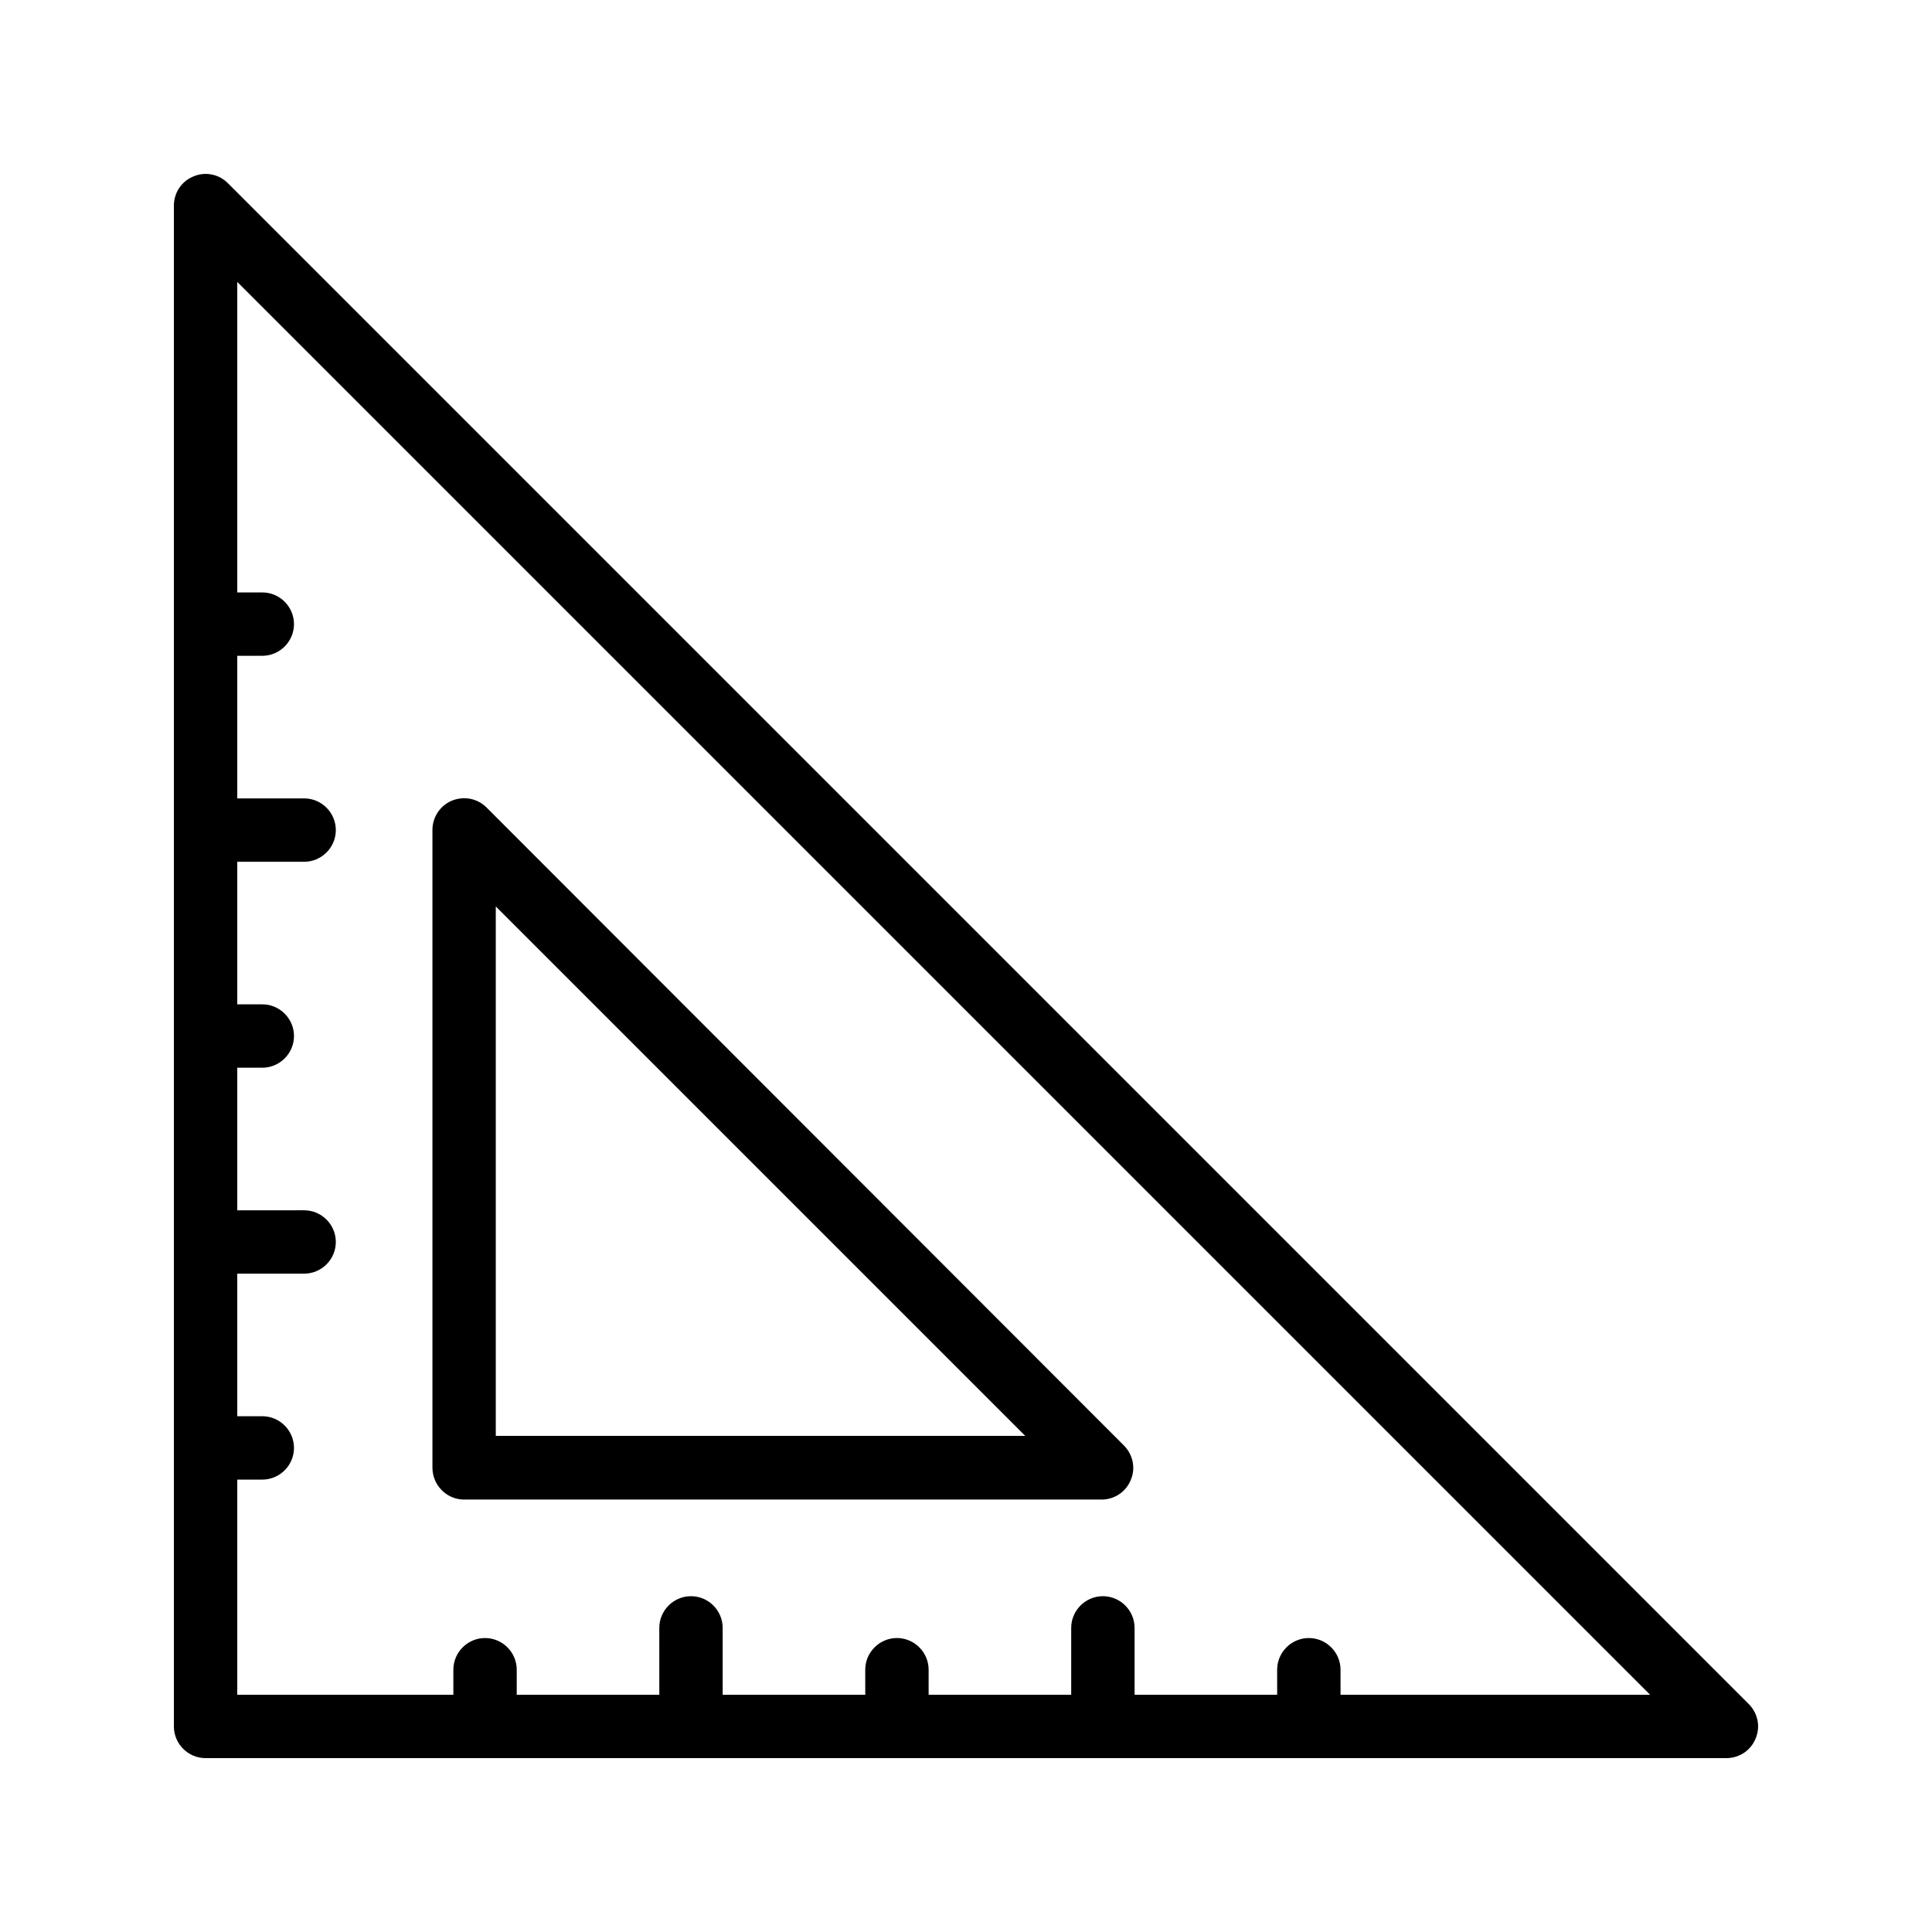
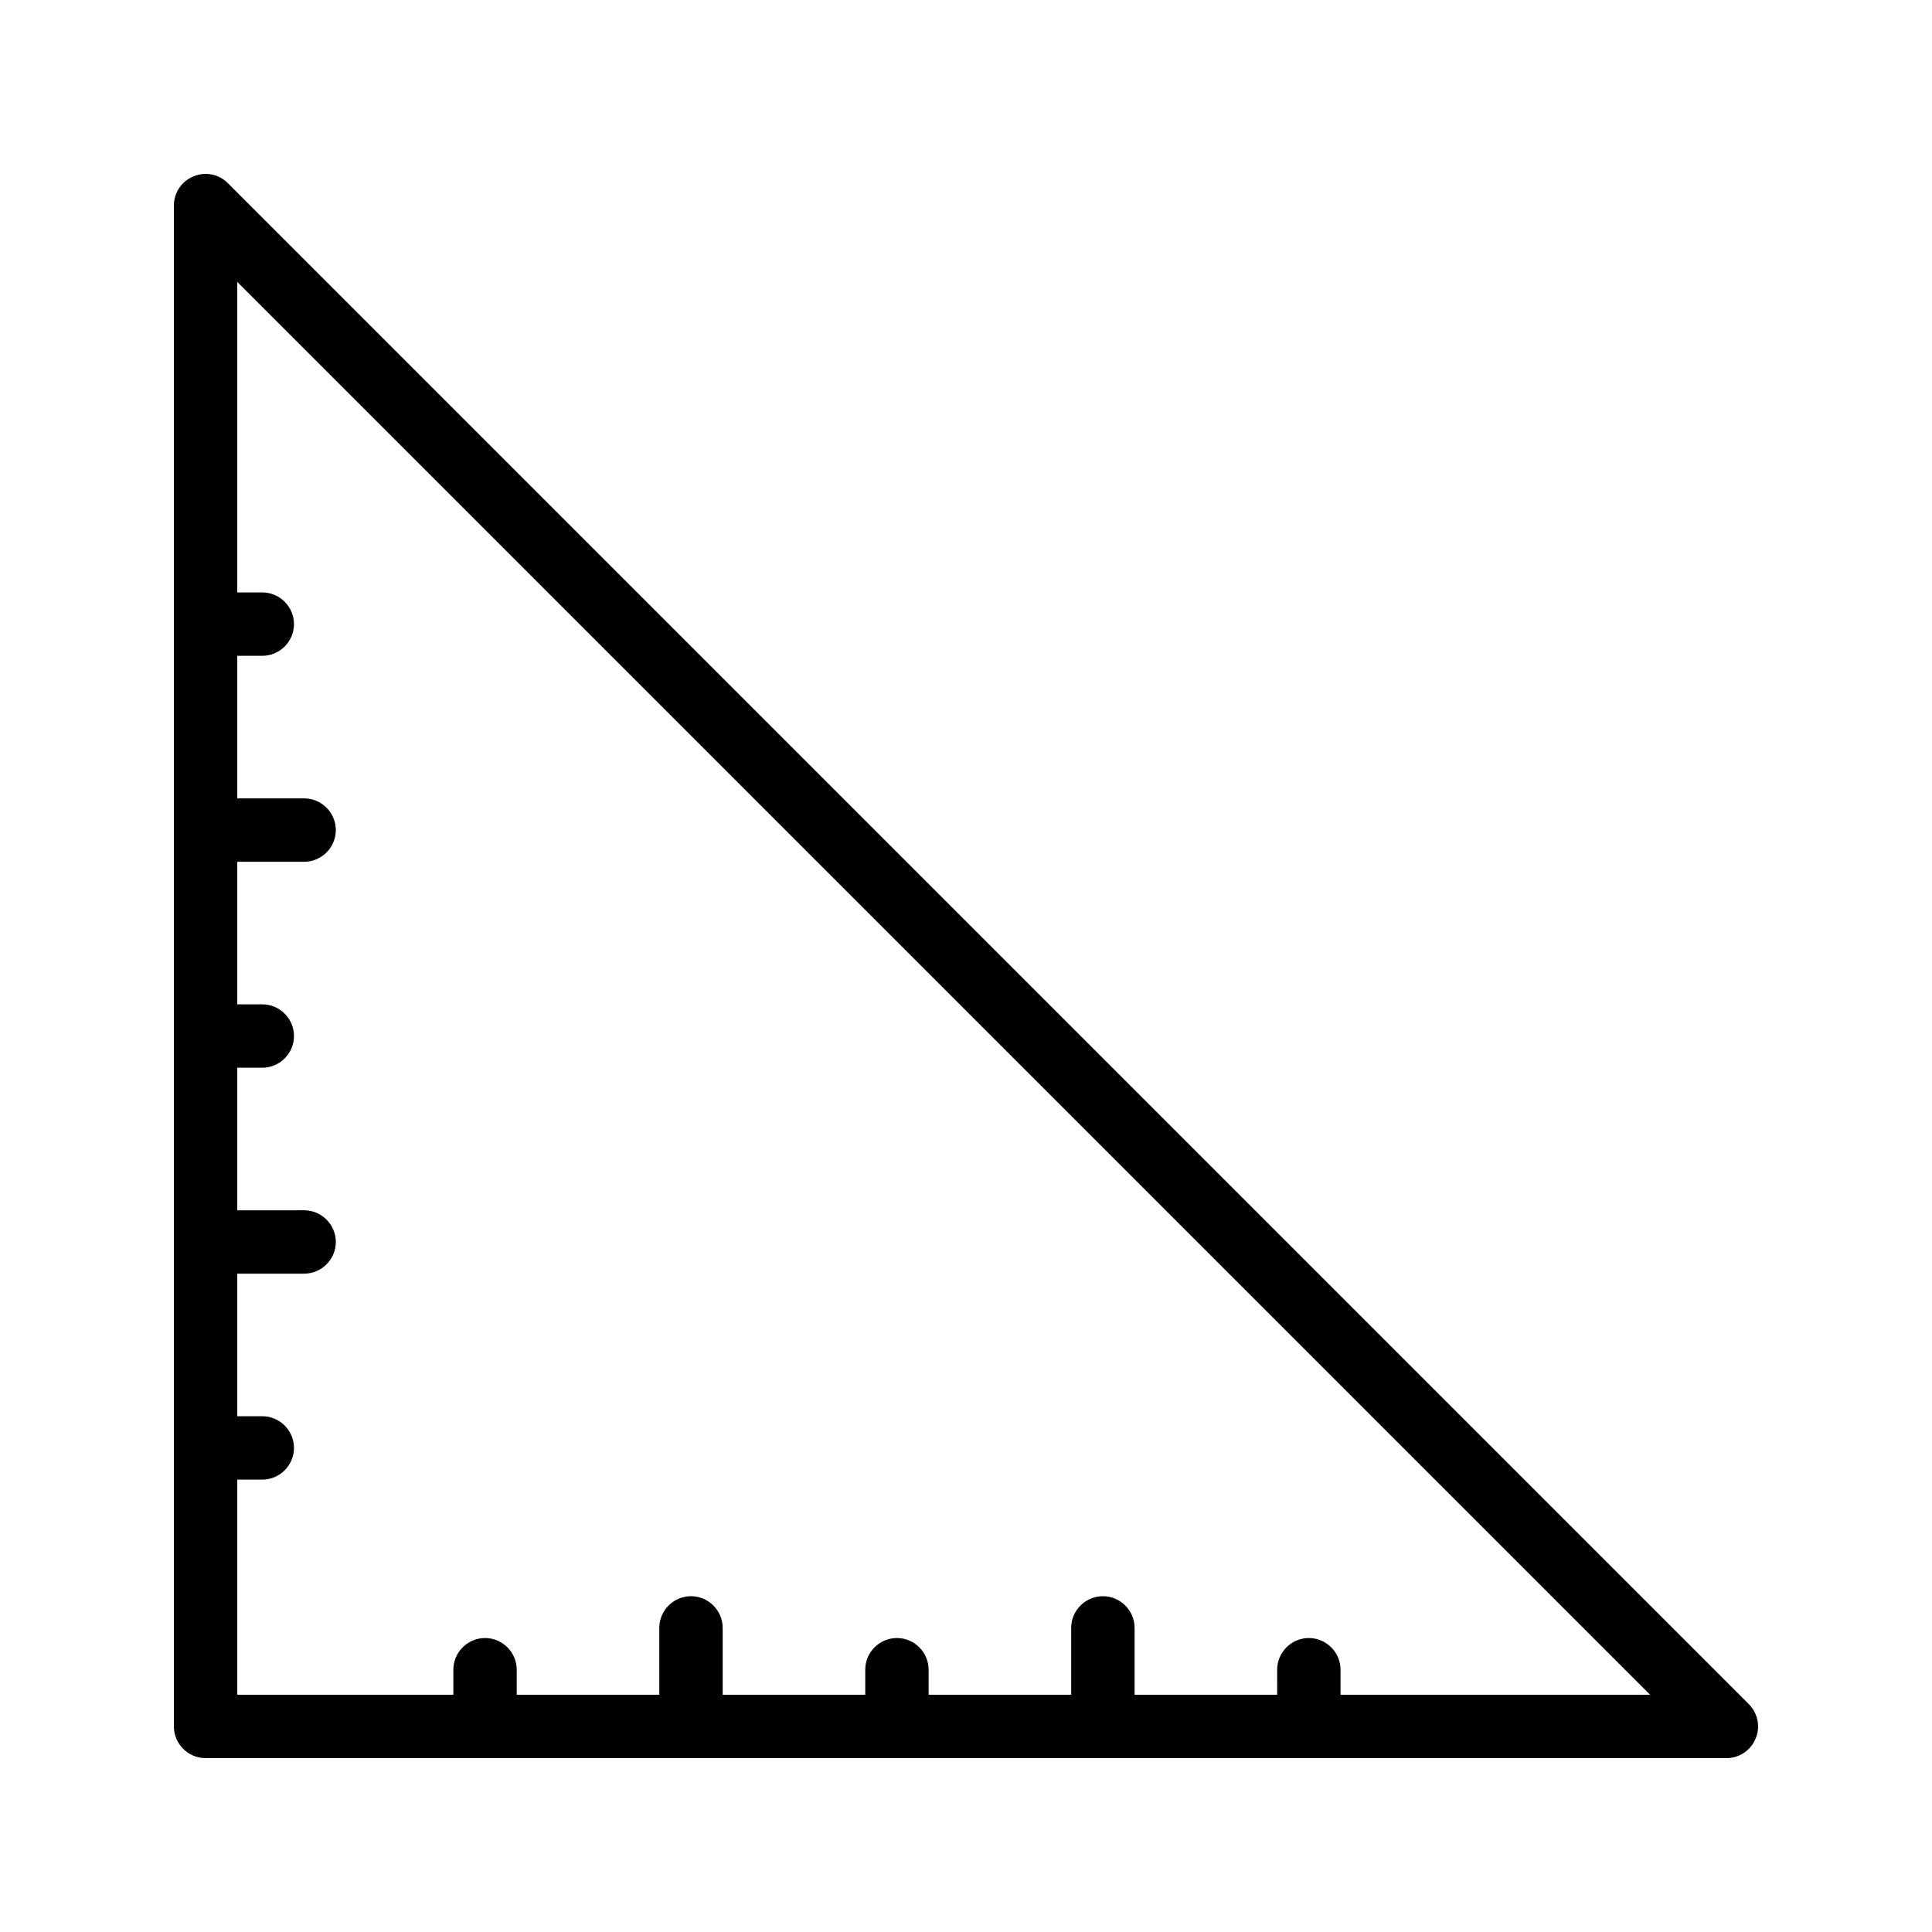
<svg xmlns="http://www.w3.org/2000/svg" fill="#000000" width="800px" height="800px" version="1.1" viewBox="144 144 512 512">
  <g>
    <path d="m198.48 609.92h403.05c3.359 0 6.465-2.016 7.727-5.207 1.344-3.106 0.586-6.719-1.848-9.152l-403.05-403.05c-2.356-2.352-5.965-3.106-9.07-1.762-3.191 1.258-5.207 4.367-5.207 7.727v403.05c0 4.617 3.777 8.395 8.398 8.395zm382.81-16.793h-82.035v-6.633c0-4.617-3.777-8.398-8.398-8.398-4.617 0-8.398 3.777-8.398 8.398l0.004 6.633h-37.785v-17.719c0-4.617-3.777-8.398-8.398-8.398-4.617 0-8.398 3.777-8.398 8.398v17.719h-37.785v-6.633c0-4.617-3.777-8.398-8.398-8.398-4.617 0-8.398 3.777-8.398 8.398l0.004 6.633h-37.785v-17.719c0-4.617-3.777-8.398-8.398-8.398-4.617 0-8.398 3.777-8.398 8.398l0.004 17.719h-37.785v-6.633c0-4.617-3.777-8.398-8.398-8.398-4.617 0-8.398 3.777-8.398 8.398v6.633h-57.266v-57.016h6.633c4.617 0 8.398-3.777 8.398-8.398 0-4.617-3.777-8.398-8.398-8.398l-6.633 0.004v-37.785h17.719c4.617 0 8.398-3.777 8.398-8.398 0-4.617-3.777-8.398-8.398-8.398l-17.719 0.004v-37.785h6.633c4.617 0 8.398-3.777 8.398-8.398 0-4.617-3.777-8.398-8.398-8.398l-6.633 0.004v-37.785h17.719c4.617 0 8.398-3.777 8.398-8.398 0-4.617-3.777-8.398-8.398-8.398h-17.719v-37.785h6.633c4.617 0 8.398-3.777 8.398-8.398 0-4.617-3.777-8.398-8.398-8.398l-6.633 0.004v-82.289z" />
-     <path d="m266.99 541.4h168.95c3.359 0 6.465-2.016 7.727-5.207 1.344-3.106 0.586-6.719-1.848-9.152l-168.86-169.03c-2.434-2.434-5.961-3.106-9.152-1.848-3.106 1.258-5.207 4.367-5.207 7.727v169.03c0.004 4.699 3.781 8.48 8.398 8.48zm8.398-157.19 140.31 140.31h-140.31z" />
  </g>
</svg>